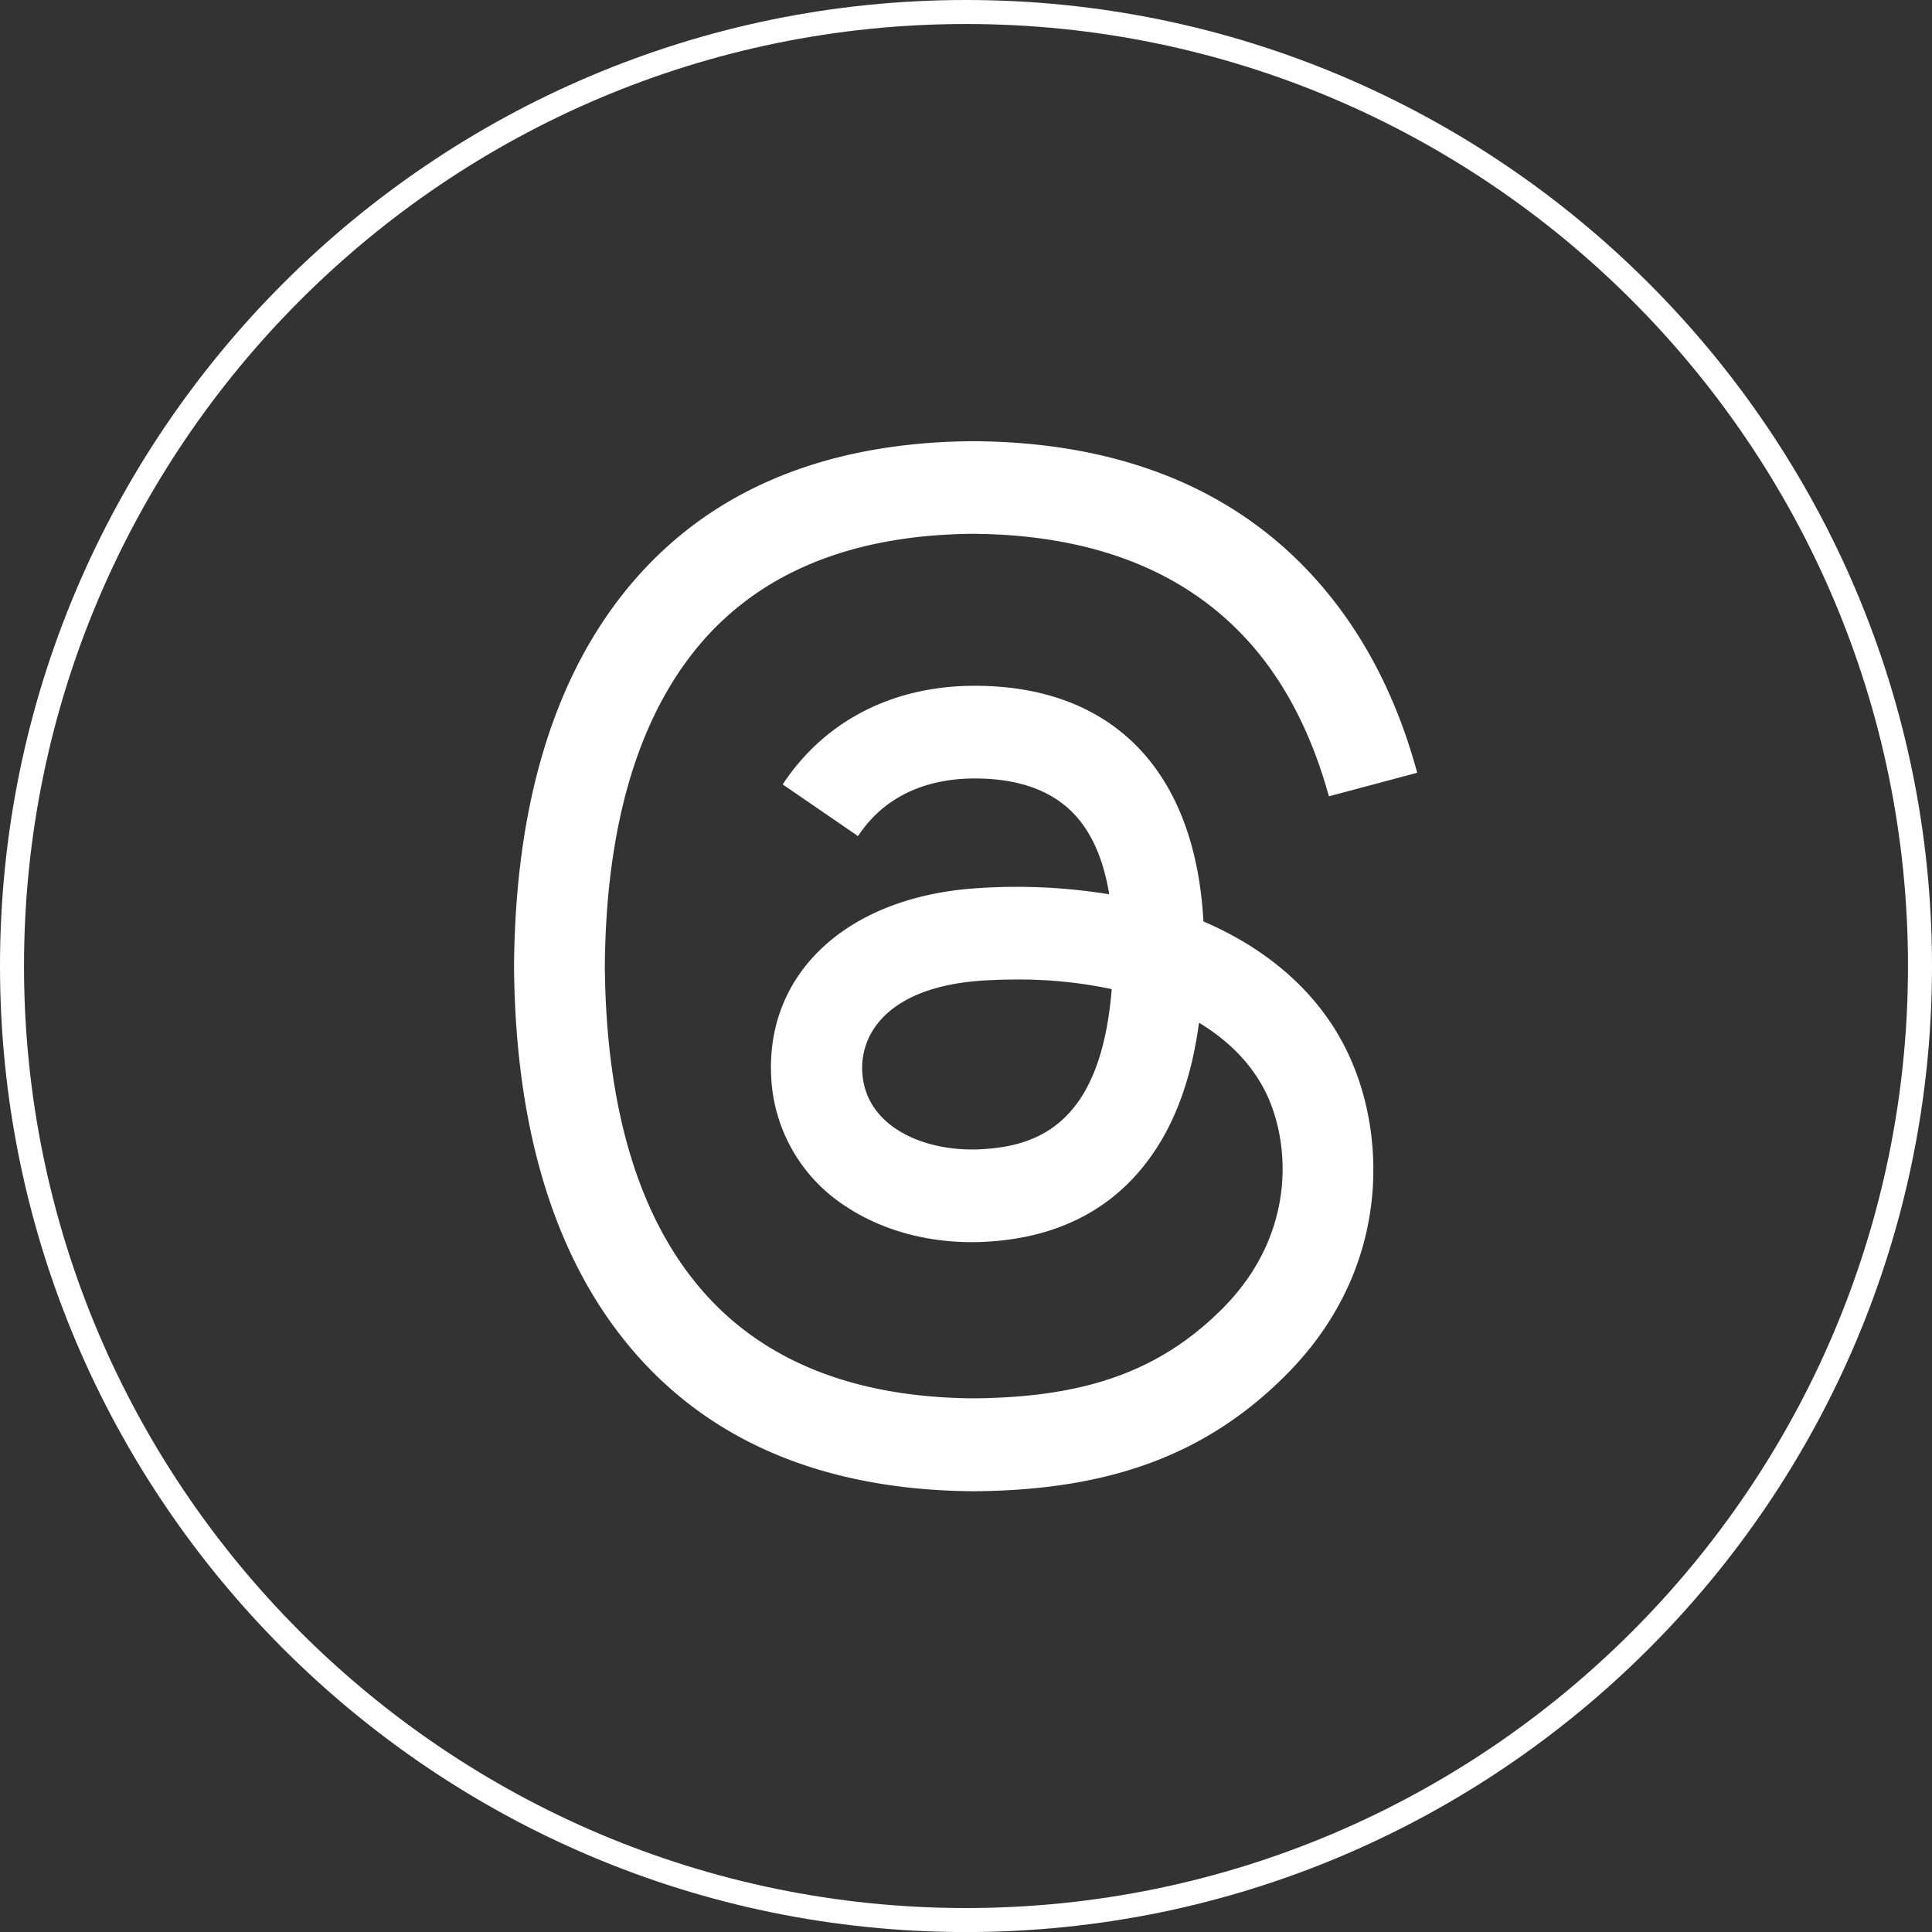
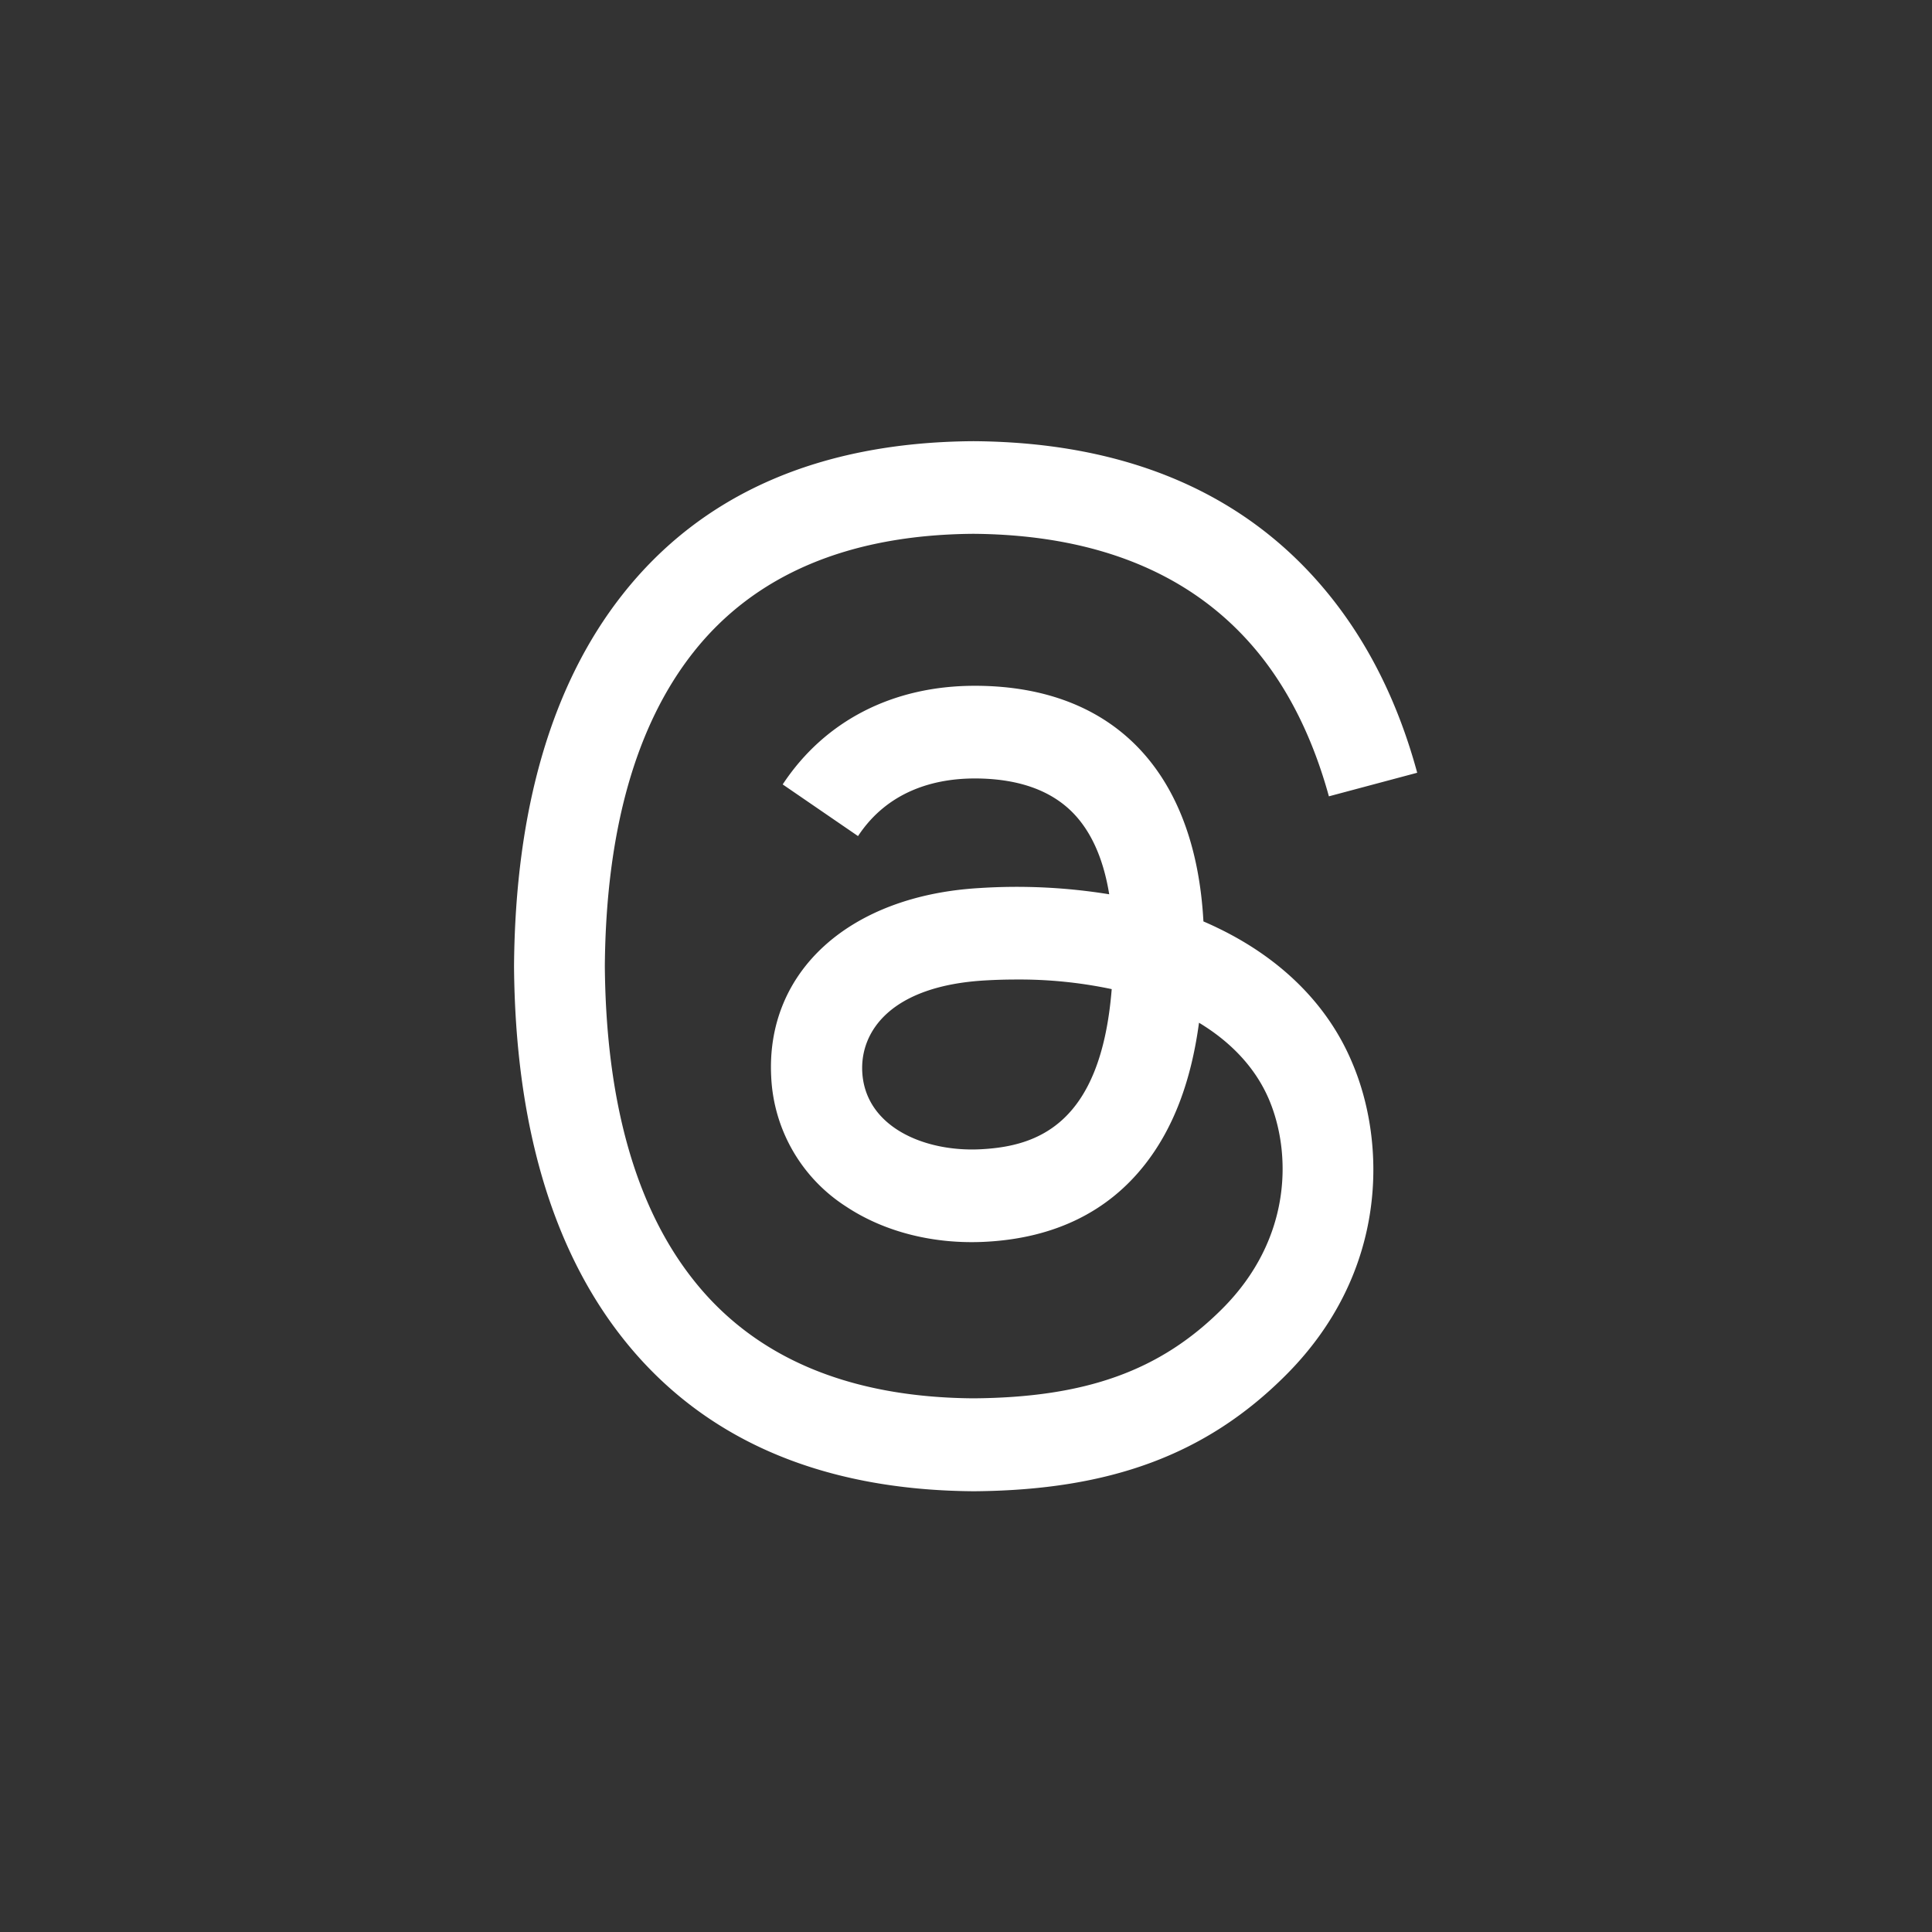
<svg xmlns="http://www.w3.org/2000/svg" viewBox="0 0 402.35 402.36">
  <rect x="0" y="0" width="402.35" height="402.36" fill="#333333" stroke="none" />
  <defs>
    <style>.cls-1{fill:#fff;}</style>
  </defs>
  <title>Recurso 1</title>
  <g id="Capa_2" data-name="Capa 2">
    <g id="Capa_1-2" data-name="Capa 1">
-       <path class="cls-1" d="M201.18,402.36C90.25,402.36,0,312.11,0,201.18S90.25,0,201.18,0,402.35,90.25,402.35,201.18h0C402.35,312.11,312.11,402.36,201.18,402.36ZM201.18,5C93,5,5,93,5,201.18S93,397.36,201.18,397.36s196.17-88,196.17-196.18S309.35,5,201.18,5Z" />
      <path class="cls-1" d="M253.49,193.2c-.94-.46-1.9-.89-2.87-1.31C248.93,160.8,232,143,203.42,142.82H203c-17.06,0-31.25,7.28-40,20.54l15.69,10.76c6.53-9.9,16.77-12,24.31-12h.26c9.39.06,16.48,2.79,21.07,8.12,3.34,3.87,5.57,9.23,6.67,16a120.41,120.41,0,0,0-27-1.3c-27.12,1.57-44.56,17.38-43.39,39.36a33.91,33.91,0,0,0,15.64,27c8,5.3,18.36,7.89,29.1,7.3,14.19-.77,25.32-6.19,33.08-16.08,5.9-7.52,9.62-17.26,11.27-29.53,6.76,4.08,11.77,9.45,14.54,15.9,4.7,11,5,29-9.73,43.7-12.89,12.88-28.38,18.45-51.8,18.62-26-.19-45.61-8.52-58.38-24.76-12-15.2-18.14-37.16-18.37-65.26.23-28.1,6.41-50.06,18.37-65.26,12.77-16.24,32.41-24.57,58.38-24.76,26.16.2,46.15,8.56,59.41,24.88,6.5,8,11.4,18.06,14.63,29.79l18.39-4.91c-3.92-14.44-10.08-26.88-18.47-37.2-17-20.91-41.86-31.63-73.89-31.85h-.13c-32,.22-56.55,11-73.06,32-14.7,18.69-22.28,44.68-22.54,77.26v.16c.26,32.58,7.84,58.58,22.54,77.26,16.51,21,41.09,31.75,73.06,32h.13c28.42-.2,48.45-7.64,64.95-24.13,21.6-21.57,20.95-48.61,13.83-65.21C276.53,209.25,266.8,199.58,253.49,193.2Zm-49.07,46.13c-11.89.67-24.24-4.66-24.85-16.09-.45-8.48,6-17.93,25.58-19.06,2.24-.13,4.43-.19,6.59-.19a92.92,92.92,0,0,1,19.78,2C229.27,234.13,216.06,238.69,204.42,239.33Z" />
    </g>
  </g>
</svg>